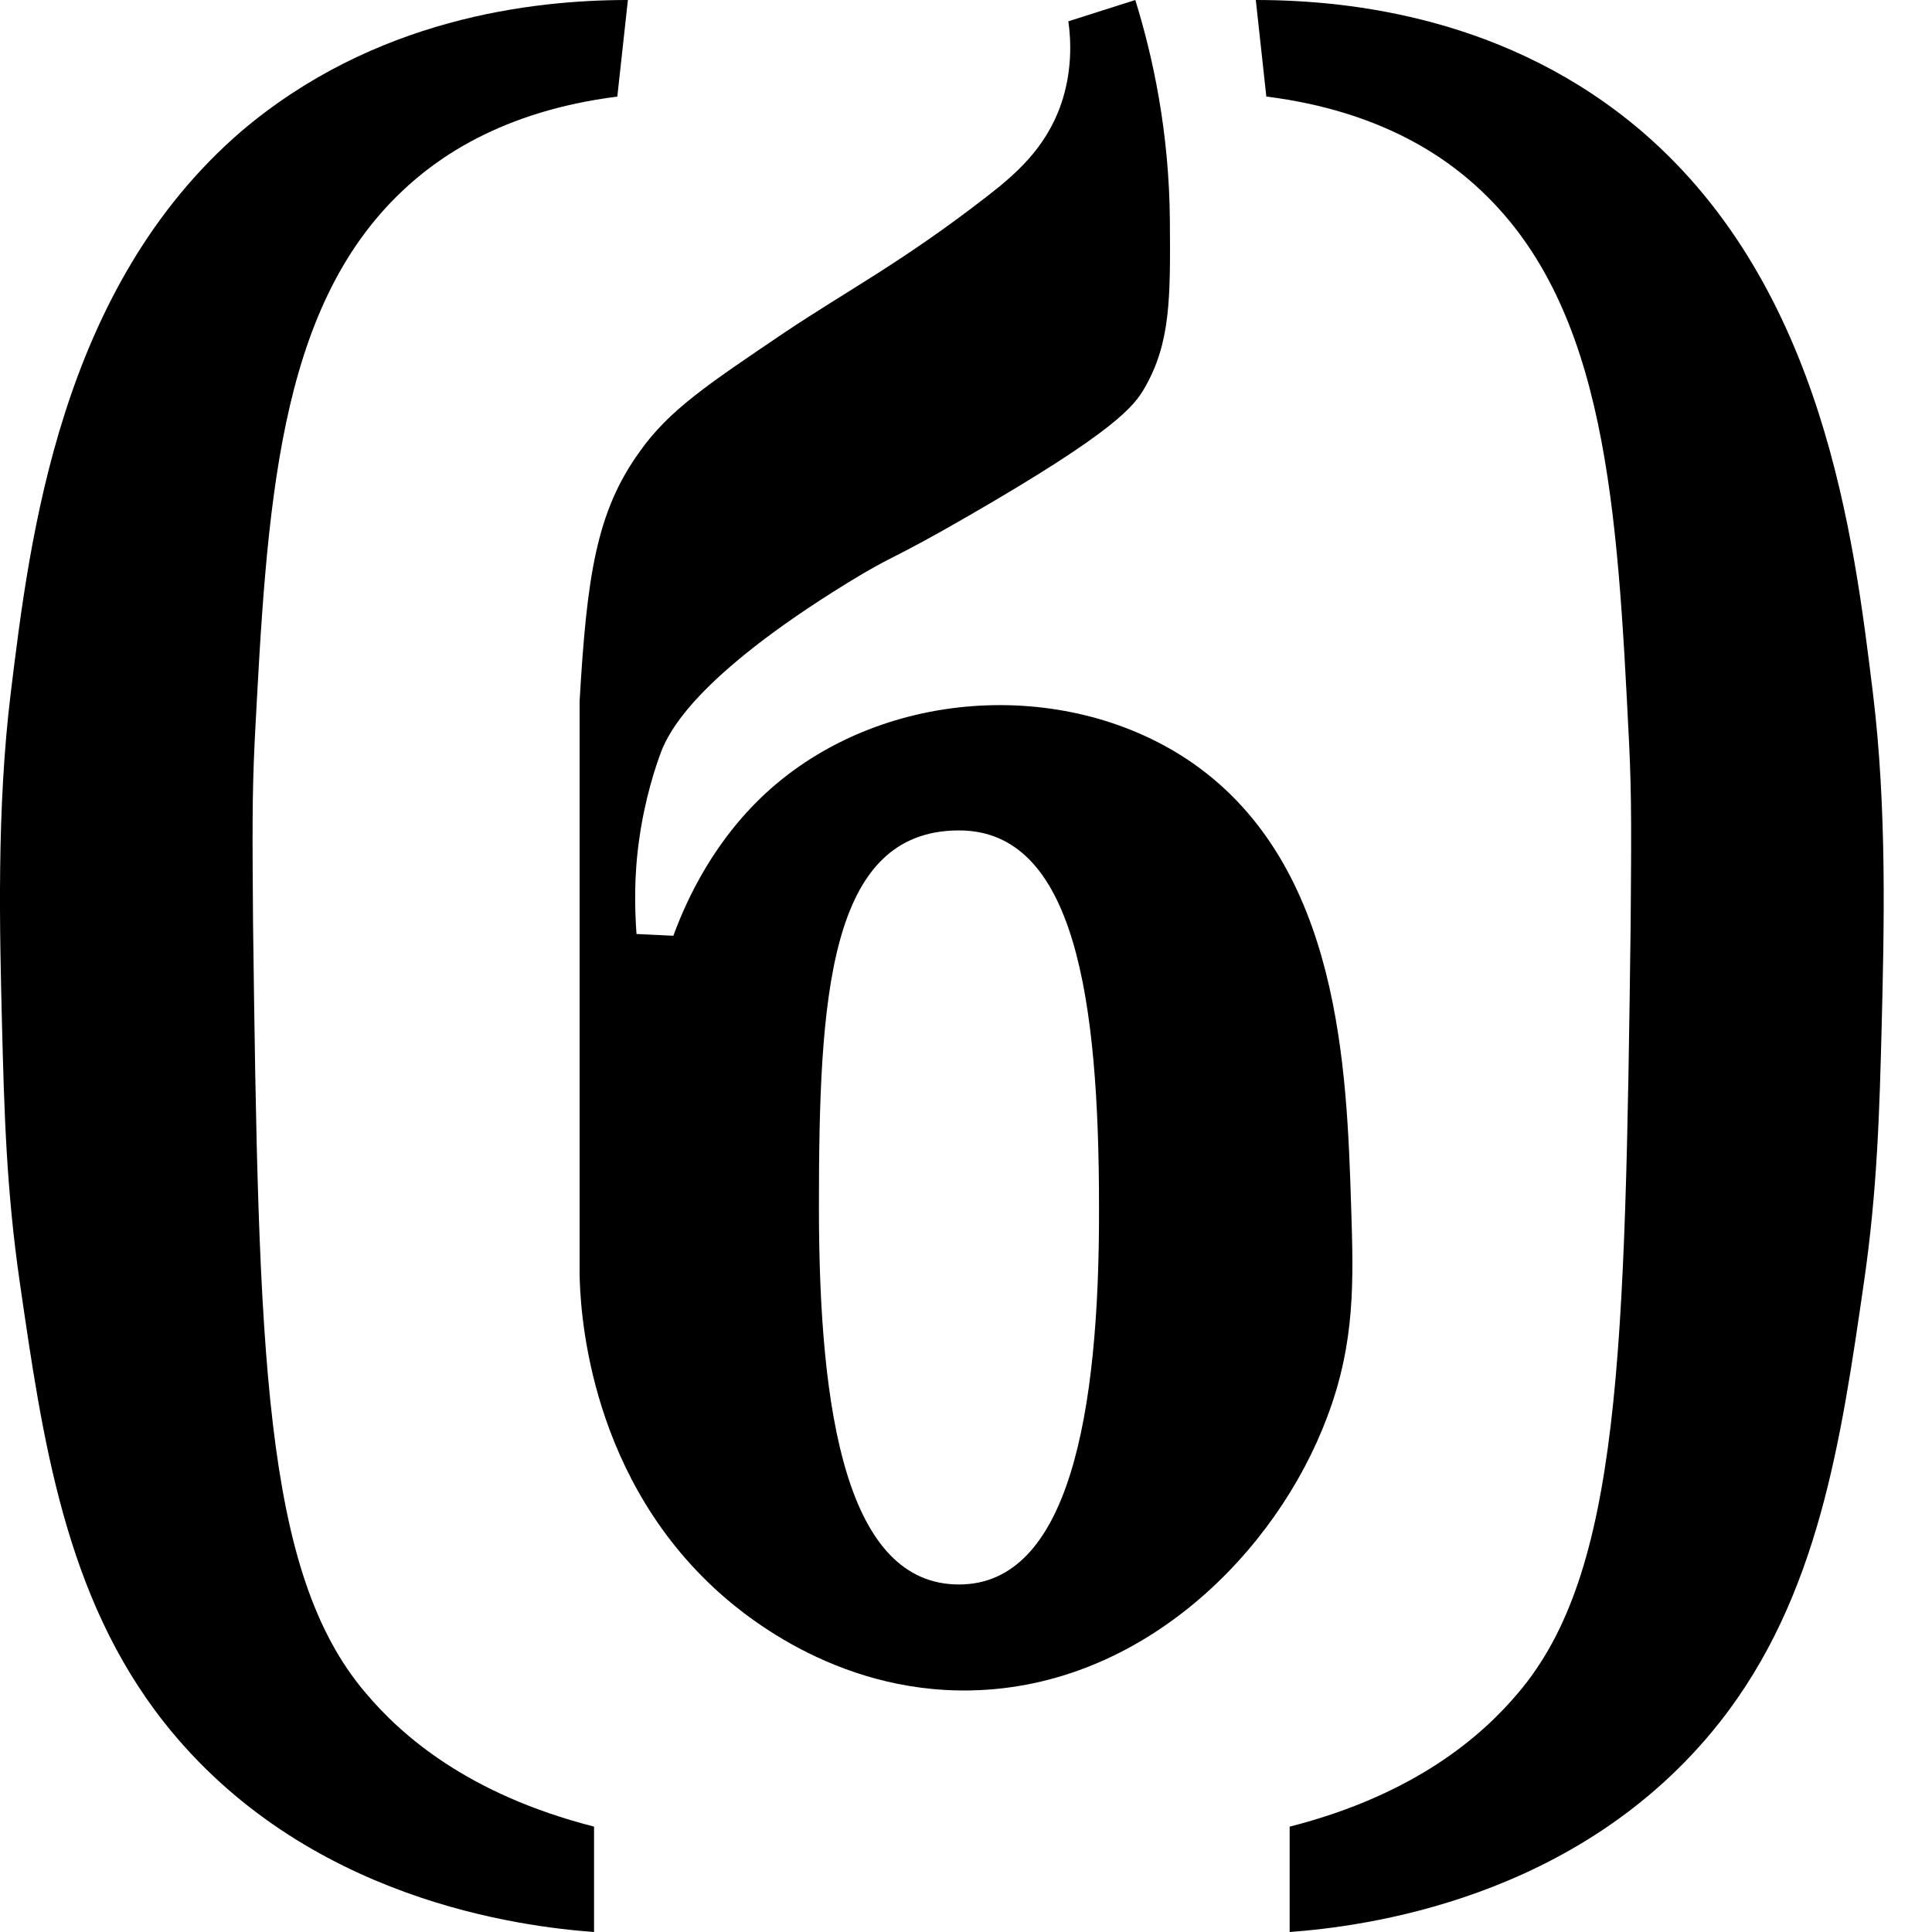
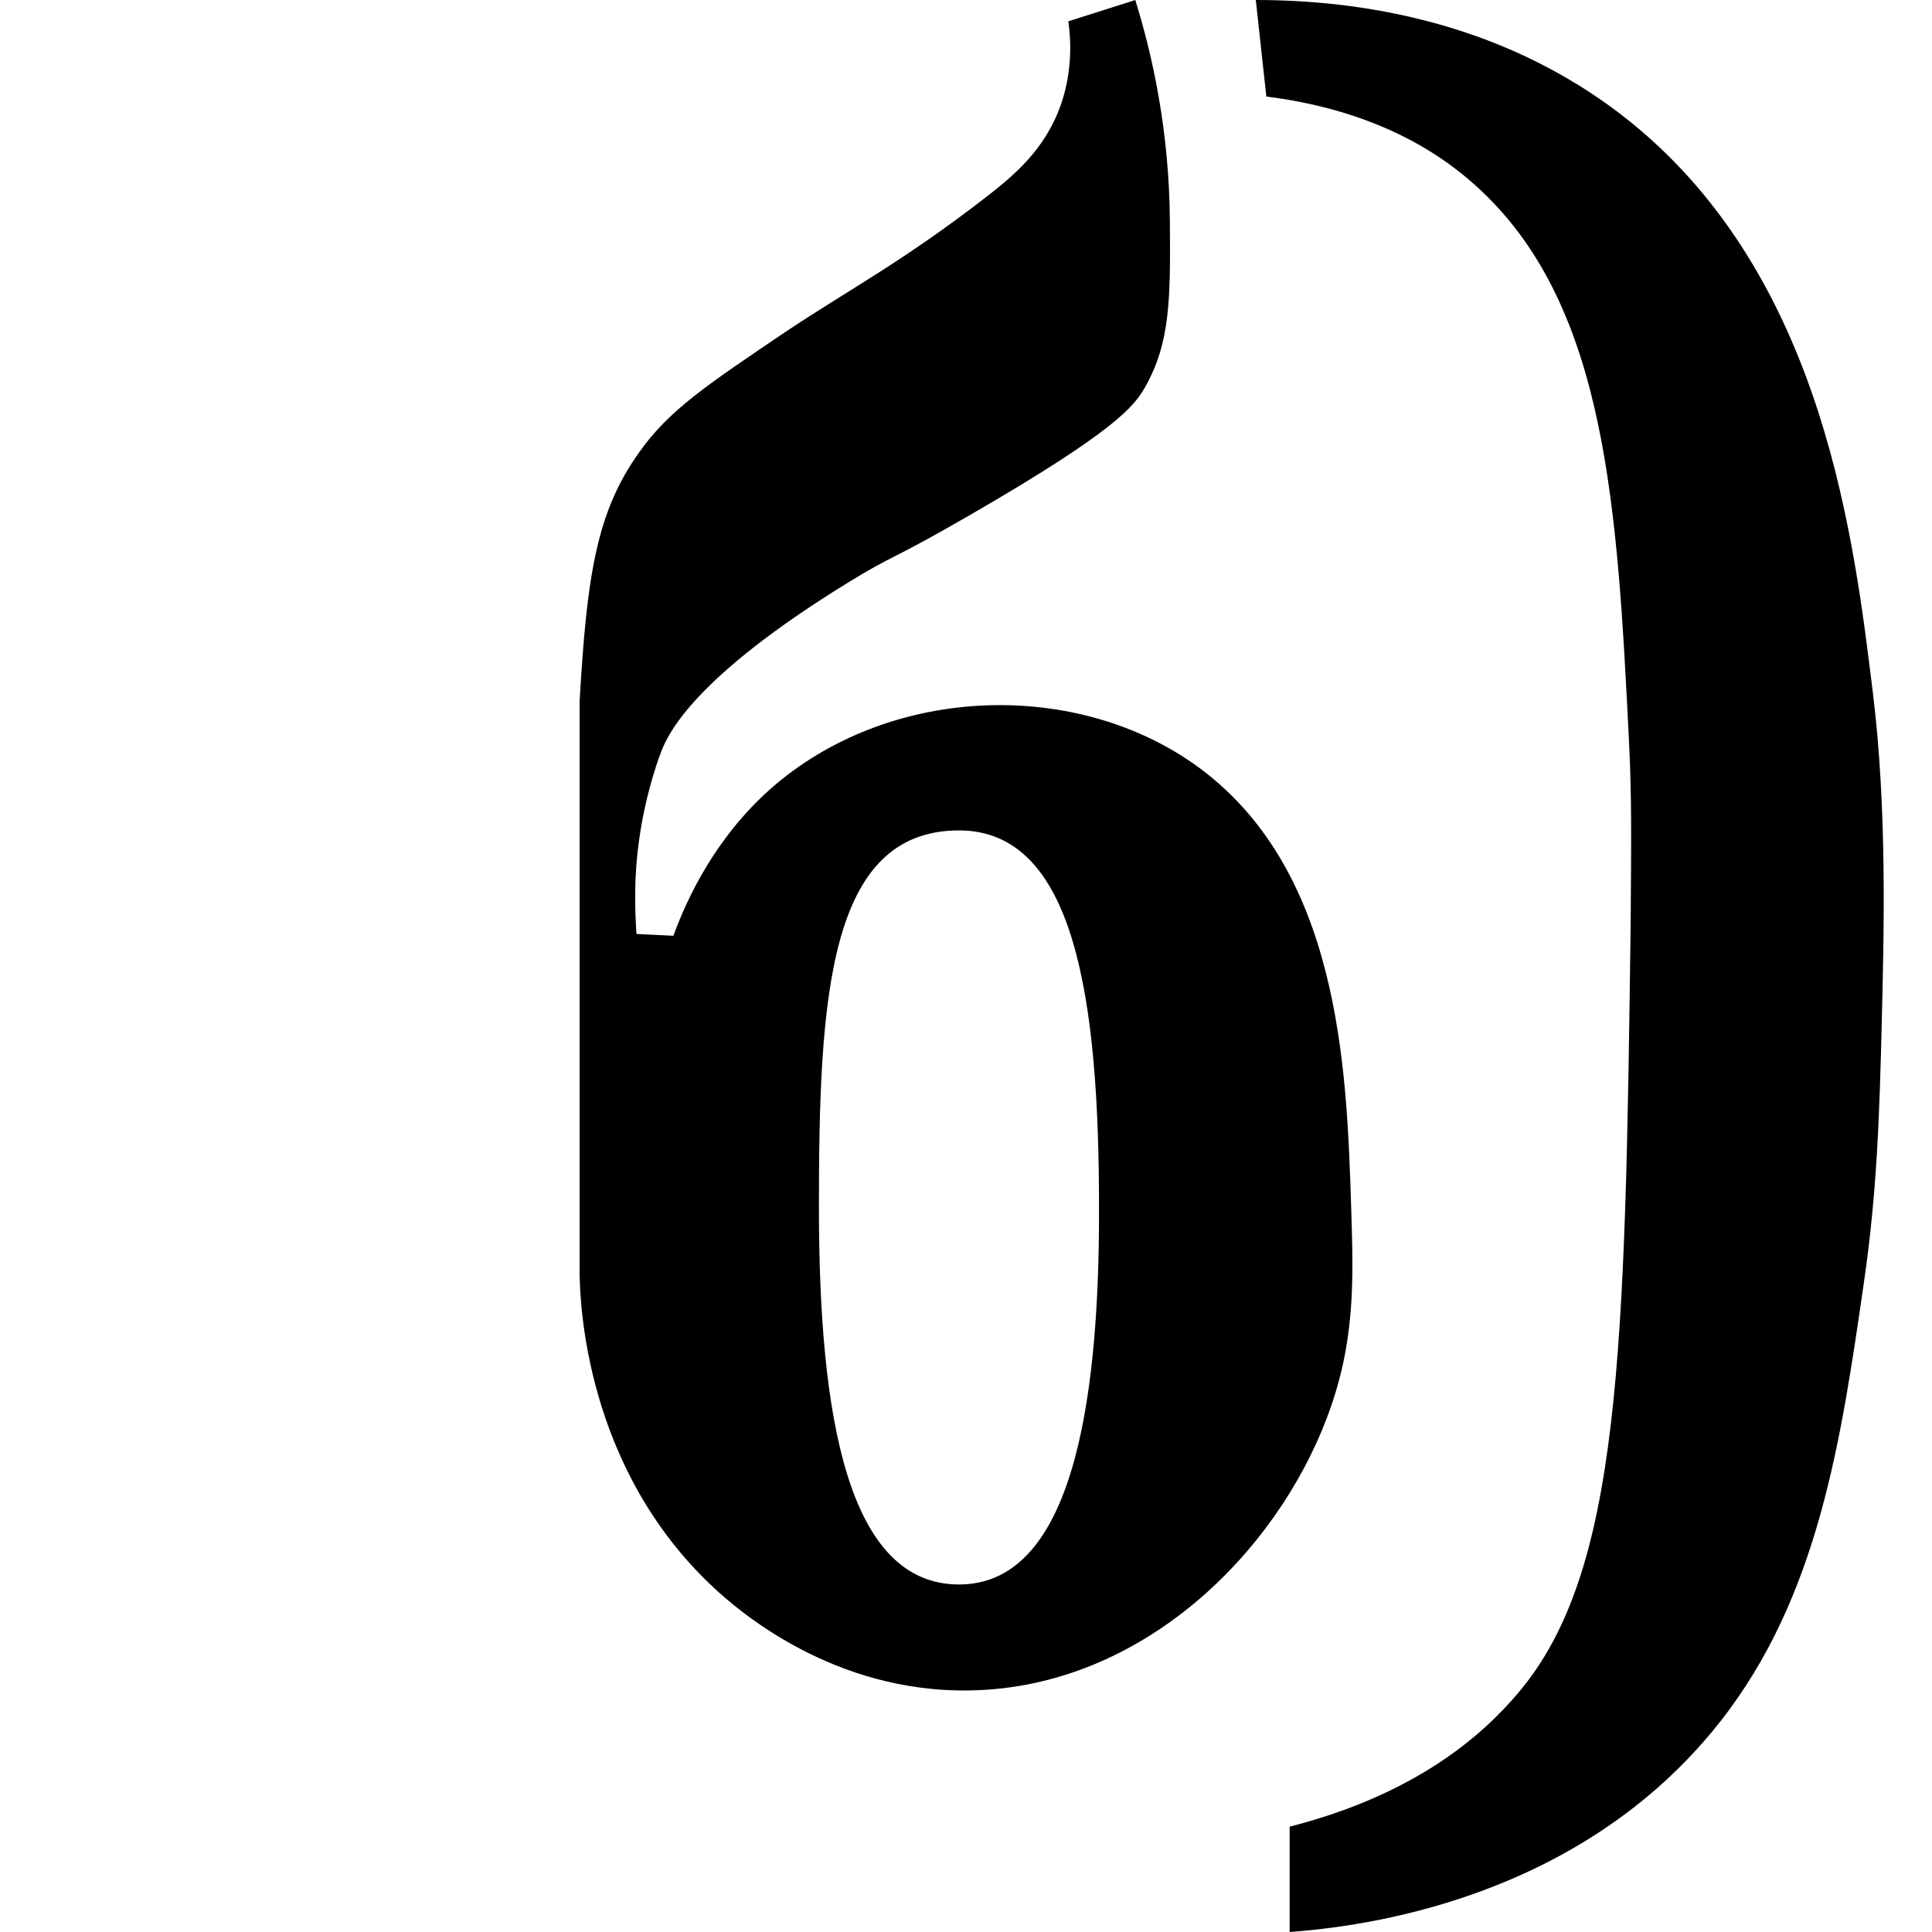
<svg xmlns="http://www.w3.org/2000/svg" width="40" height="40" viewBox="0 0 40 40" fill="none">
-   <path d="M13 0L12.781 2C10.367 2.303 9.022 3.297 8.332 3.952C5.733 6.4 5.526 10.521 5.273 15.345C5.216 16.509 5.227 17.394 5.239 19.115C5.354 28.049 5.446 32.558 7.573 35.054C8.309 35.927 9.688 37.151 12.299 37.818C12.299 38.545 12.299 39.273 12.299 40C10.827 39.891 6.319 39.358 3.399 35.661C1.341 33.054 0.881 29.794 0.409 26.546C0.133 24.642 0.087 23.018 0.041 21.2C-0.005 19.297 -0.074 16.752 0.225 14.327C0.616 11.139 1.237 5.964 4.986 2.727C7.745 0.376 11.022 0 13 0Z" fill="black" />
  <path d="M26 0L26.218 1.999C28.633 2.302 29.979 3.296 30.668 3.95C33.267 6.398 33.486 10.53 33.727 15.353C33.785 16.516 33.773 17.401 33.761 19.122C33.647 28.052 33.554 32.56 31.427 35.056C30.691 35.928 29.312 37.152 26.701 37.819C26.701 38.546 26.701 39.273 26.701 40C28.173 39.891 32.681 39.358 35.601 35.662C37.659 33.057 38.119 29.797 38.591 26.549C38.867 24.647 38.913 23.023 38.959 21.206C39.005 19.303 39.074 16.759 38.775 14.335C38.384 11.148 37.763 5.974 34.014 2.739C31.266 0.376 27.989 0 26 0Z" fill="black" />
  <path d="M27.975 25.011C27.883 22.095 27.744 17.94 24.706 15.808C22.177 14.043 18.365 14.203 15.95 16.335C14.807 17.352 14.229 18.59 13.941 19.374C13.687 19.362 13.432 19.35 13.178 19.337C13.144 18.847 13.12 18.161 13.236 17.364C13.351 16.543 13.571 15.869 13.698 15.539C13.848 15.171 14.38 14.019 17.544 12.07C18.538 11.458 18.388 11.642 20.063 10.674C23.101 8.921 23.482 8.406 23.701 8.027C24.233 7.095 24.233 6.188 24.221 4.583C24.209 2.72 23.863 1.152 23.505 0L22.119 0.441C22.177 0.846 22.2 1.483 21.968 2.157C21.645 3.088 20.998 3.627 20.432 4.068C18.677 5.429 17.556 6.005 16.239 6.887C14.645 7.965 13.848 8.492 13.236 9.362C12.347 10.6 12.15 11.924 12 14.521V26.384C12.012 26.947 12.104 30.378 14.772 32.866C15.269 33.332 17.244 35.06 20.109 34.998C23.655 34.925 26.427 32.143 27.478 29.337C28.067 27.781 28.021 26.494 27.975 25.011ZM19.855 32.805C17.544 32.805 16.955 29.312 16.955 24.999C16.955 20.685 17.14 17.193 19.855 17.193C22.257 17.193 22.754 20.685 22.754 24.999C22.766 29.312 22.119 32.805 19.855 32.805Z" fill="black" />
</svg>